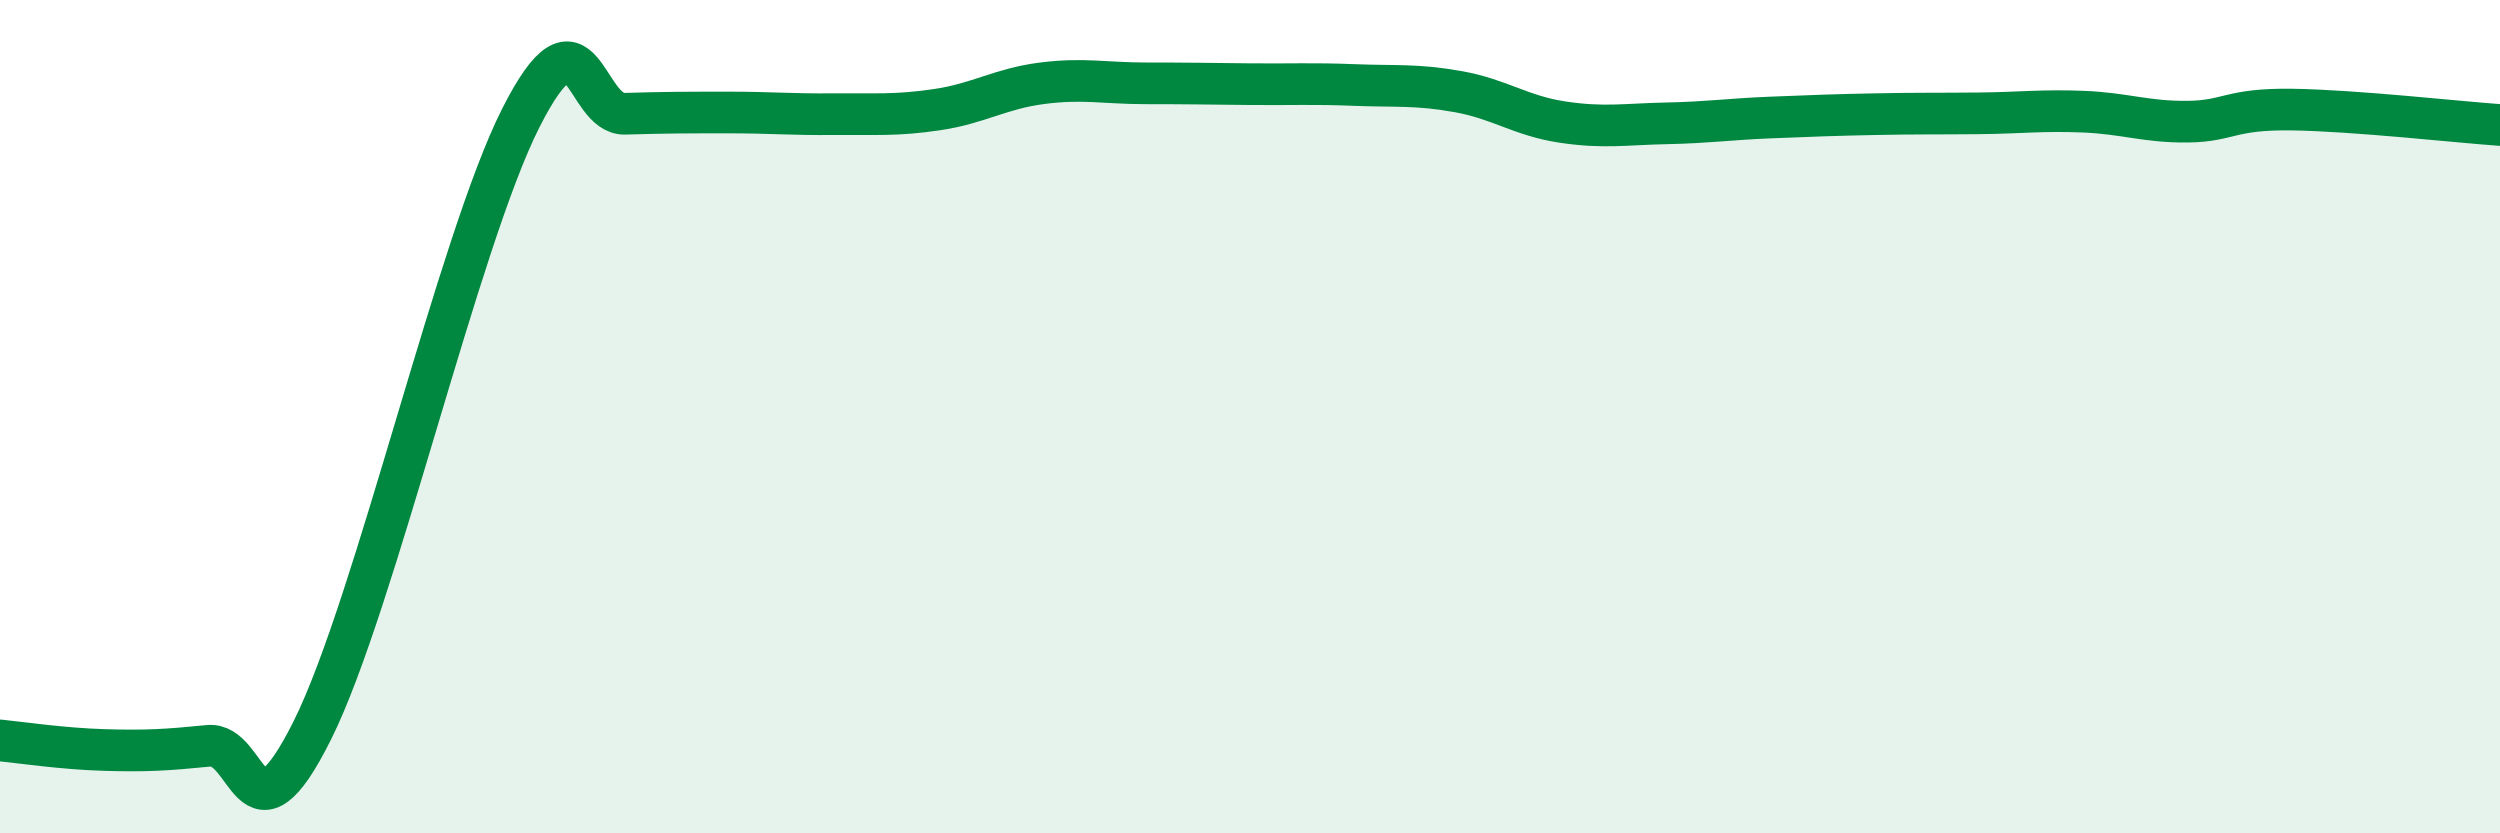
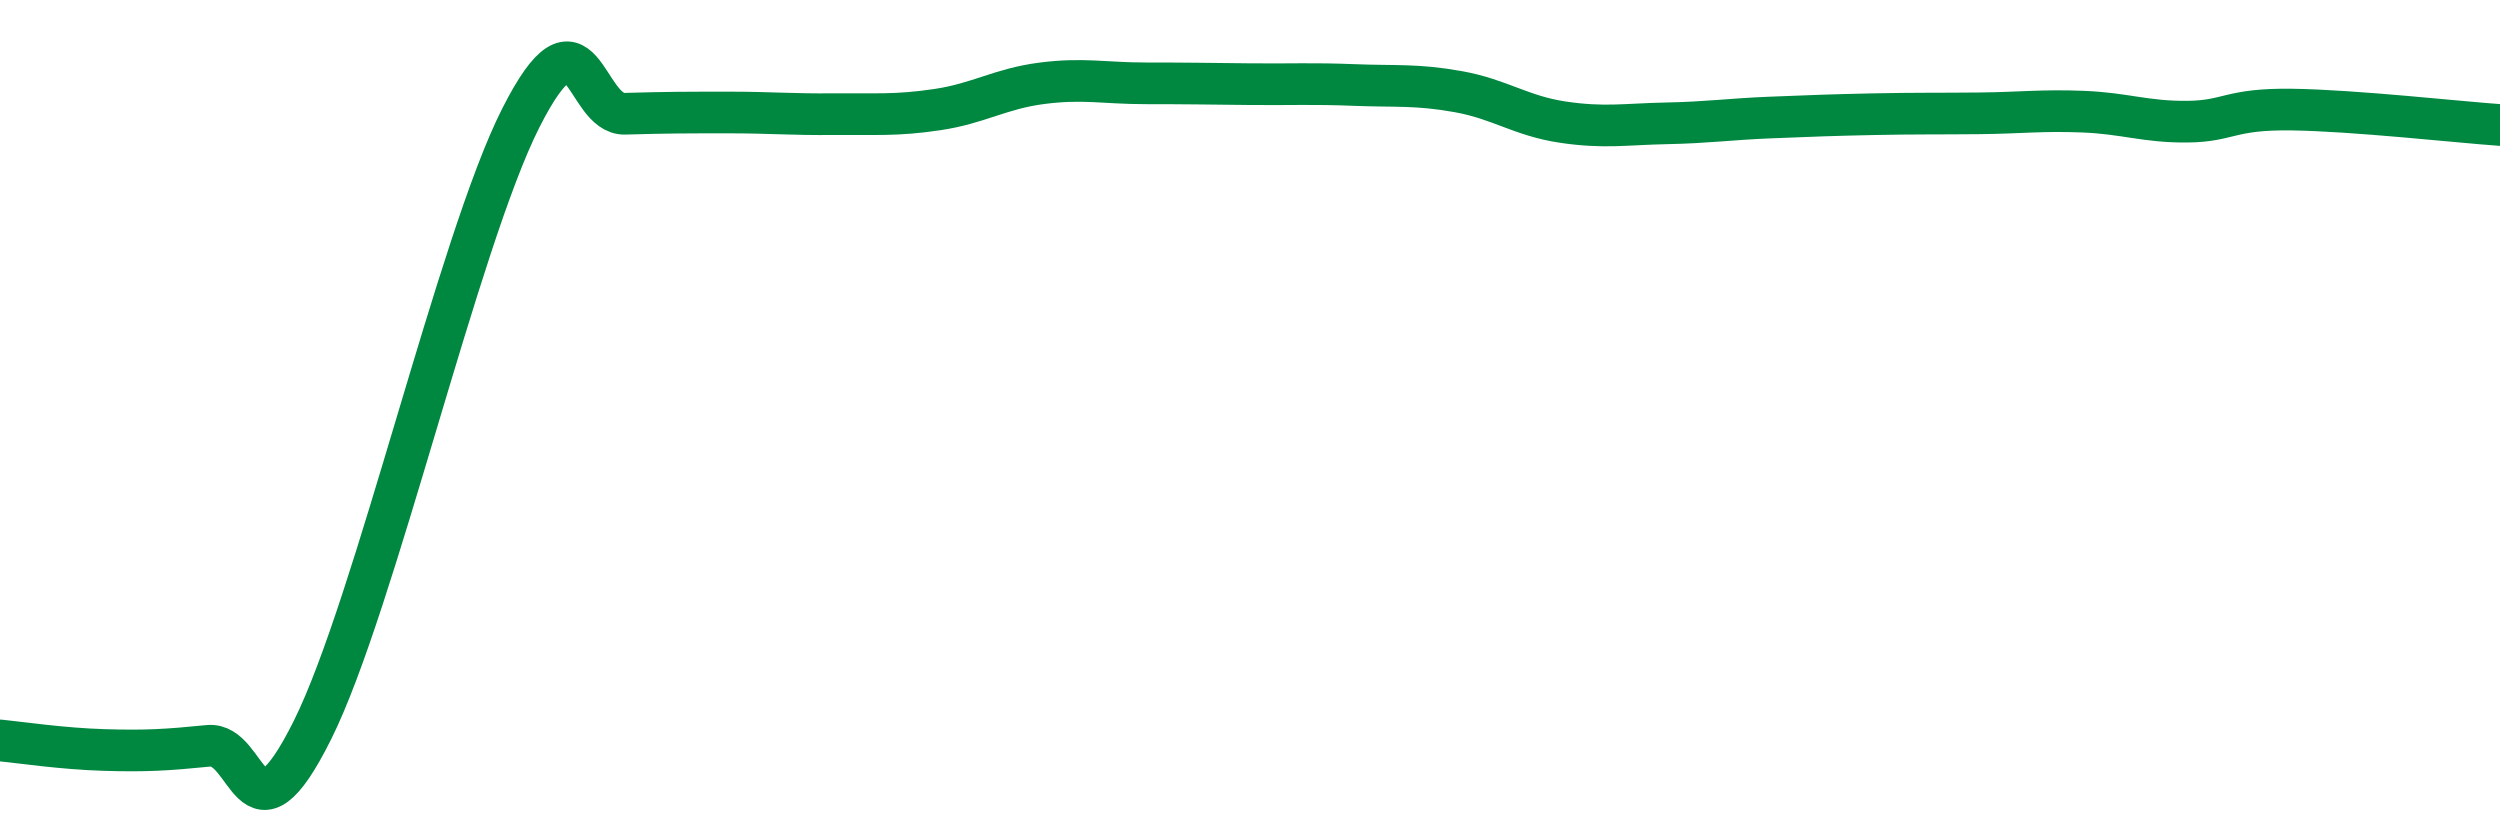
<svg xmlns="http://www.w3.org/2000/svg" width="60" height="20" viewBox="0 0 60 20">
-   <path d="M 0,17.77 C 0.5,17.82 1.5,17.97 2.5,18 C 3.5,18.03 4,18 5,17.9 C 6,17.8 6,20.53 7.5,17.52 C 9,14.51 11,5.79 12.5,2.83 C 14,-0.13 14,2.76 15,2.73 C 16,2.7 16.5,2.7 17.5,2.7 C 18.5,2.7 19,2.75 20,2.74 C 21,2.73 21.5,2.78 22.5,2.63 C 23.5,2.48 24,2.13 25,2 C 26,1.87 26.5,2 27.5,2 C 28.5,2 29,2.01 30,2.02 C 31,2.03 31.5,2 32.5,2.04 C 33.5,2.08 34,2.02 35,2.2 C 36,2.38 36.5,2.78 37.5,2.93 C 38.5,3.08 39,2.98 40,2.96 C 41,2.94 41.5,2.86 42.5,2.82 C 43.5,2.78 44,2.76 45,2.74 C 46,2.72 46.5,2.73 47.5,2.72 C 48.5,2.71 49,2.64 50,2.68 C 51,2.72 51.5,2.93 52.5,2.92 C 53.5,2.91 53.5,2.61 55,2.63 C 56.5,2.65 59,2.93 60,3L60 20L0 20Z" fill="#008740" opacity="0.1" stroke-linecap="round" stroke-linejoin="round" />
  <path d="M 0,17.77 C 0.5,17.82 1.5,17.97 2.5,18 C 3.5,18.03 4,18 5,17.9 C 6,17.8 6,20.53 7.5,17.52 C 9,14.51 11,5.79 12.5,2.83 C 14,-0.13 14,2.76 15,2.73 C 16,2.7 16.5,2.7 17.5,2.7 C 18.5,2.7 19,2.75 20,2.74 C 21,2.73 21.5,2.78 22.5,2.63 C 23.5,2.48 24,2.13 25,2 C 26,1.87 26.5,2 27.5,2 C 28.5,2 29,2.01 30,2.02 C 31,2.03 31.5,2 32.5,2.04 C 33.5,2.08 34,2.02 35,2.2 C 36,2.38 36.5,2.78 37.5,2.93 C 38.5,3.08 39,2.98 40,2.96 C 41,2.94 41.5,2.86 42.5,2.82 C 43.5,2.78 44,2.76 45,2.74 C 46,2.72 46.5,2.73 47.5,2.72 C 48.5,2.71 49,2.64 50,2.68 C 51,2.72 51.5,2.93 52.5,2.92 C 53.5,2.91 53.5,2.61 55,2.63 C 56.5,2.65 59,2.93 60,3" stroke="#008740" stroke-width="1" fill="none" stroke-linecap="round" stroke-linejoin="round" />
</svg>